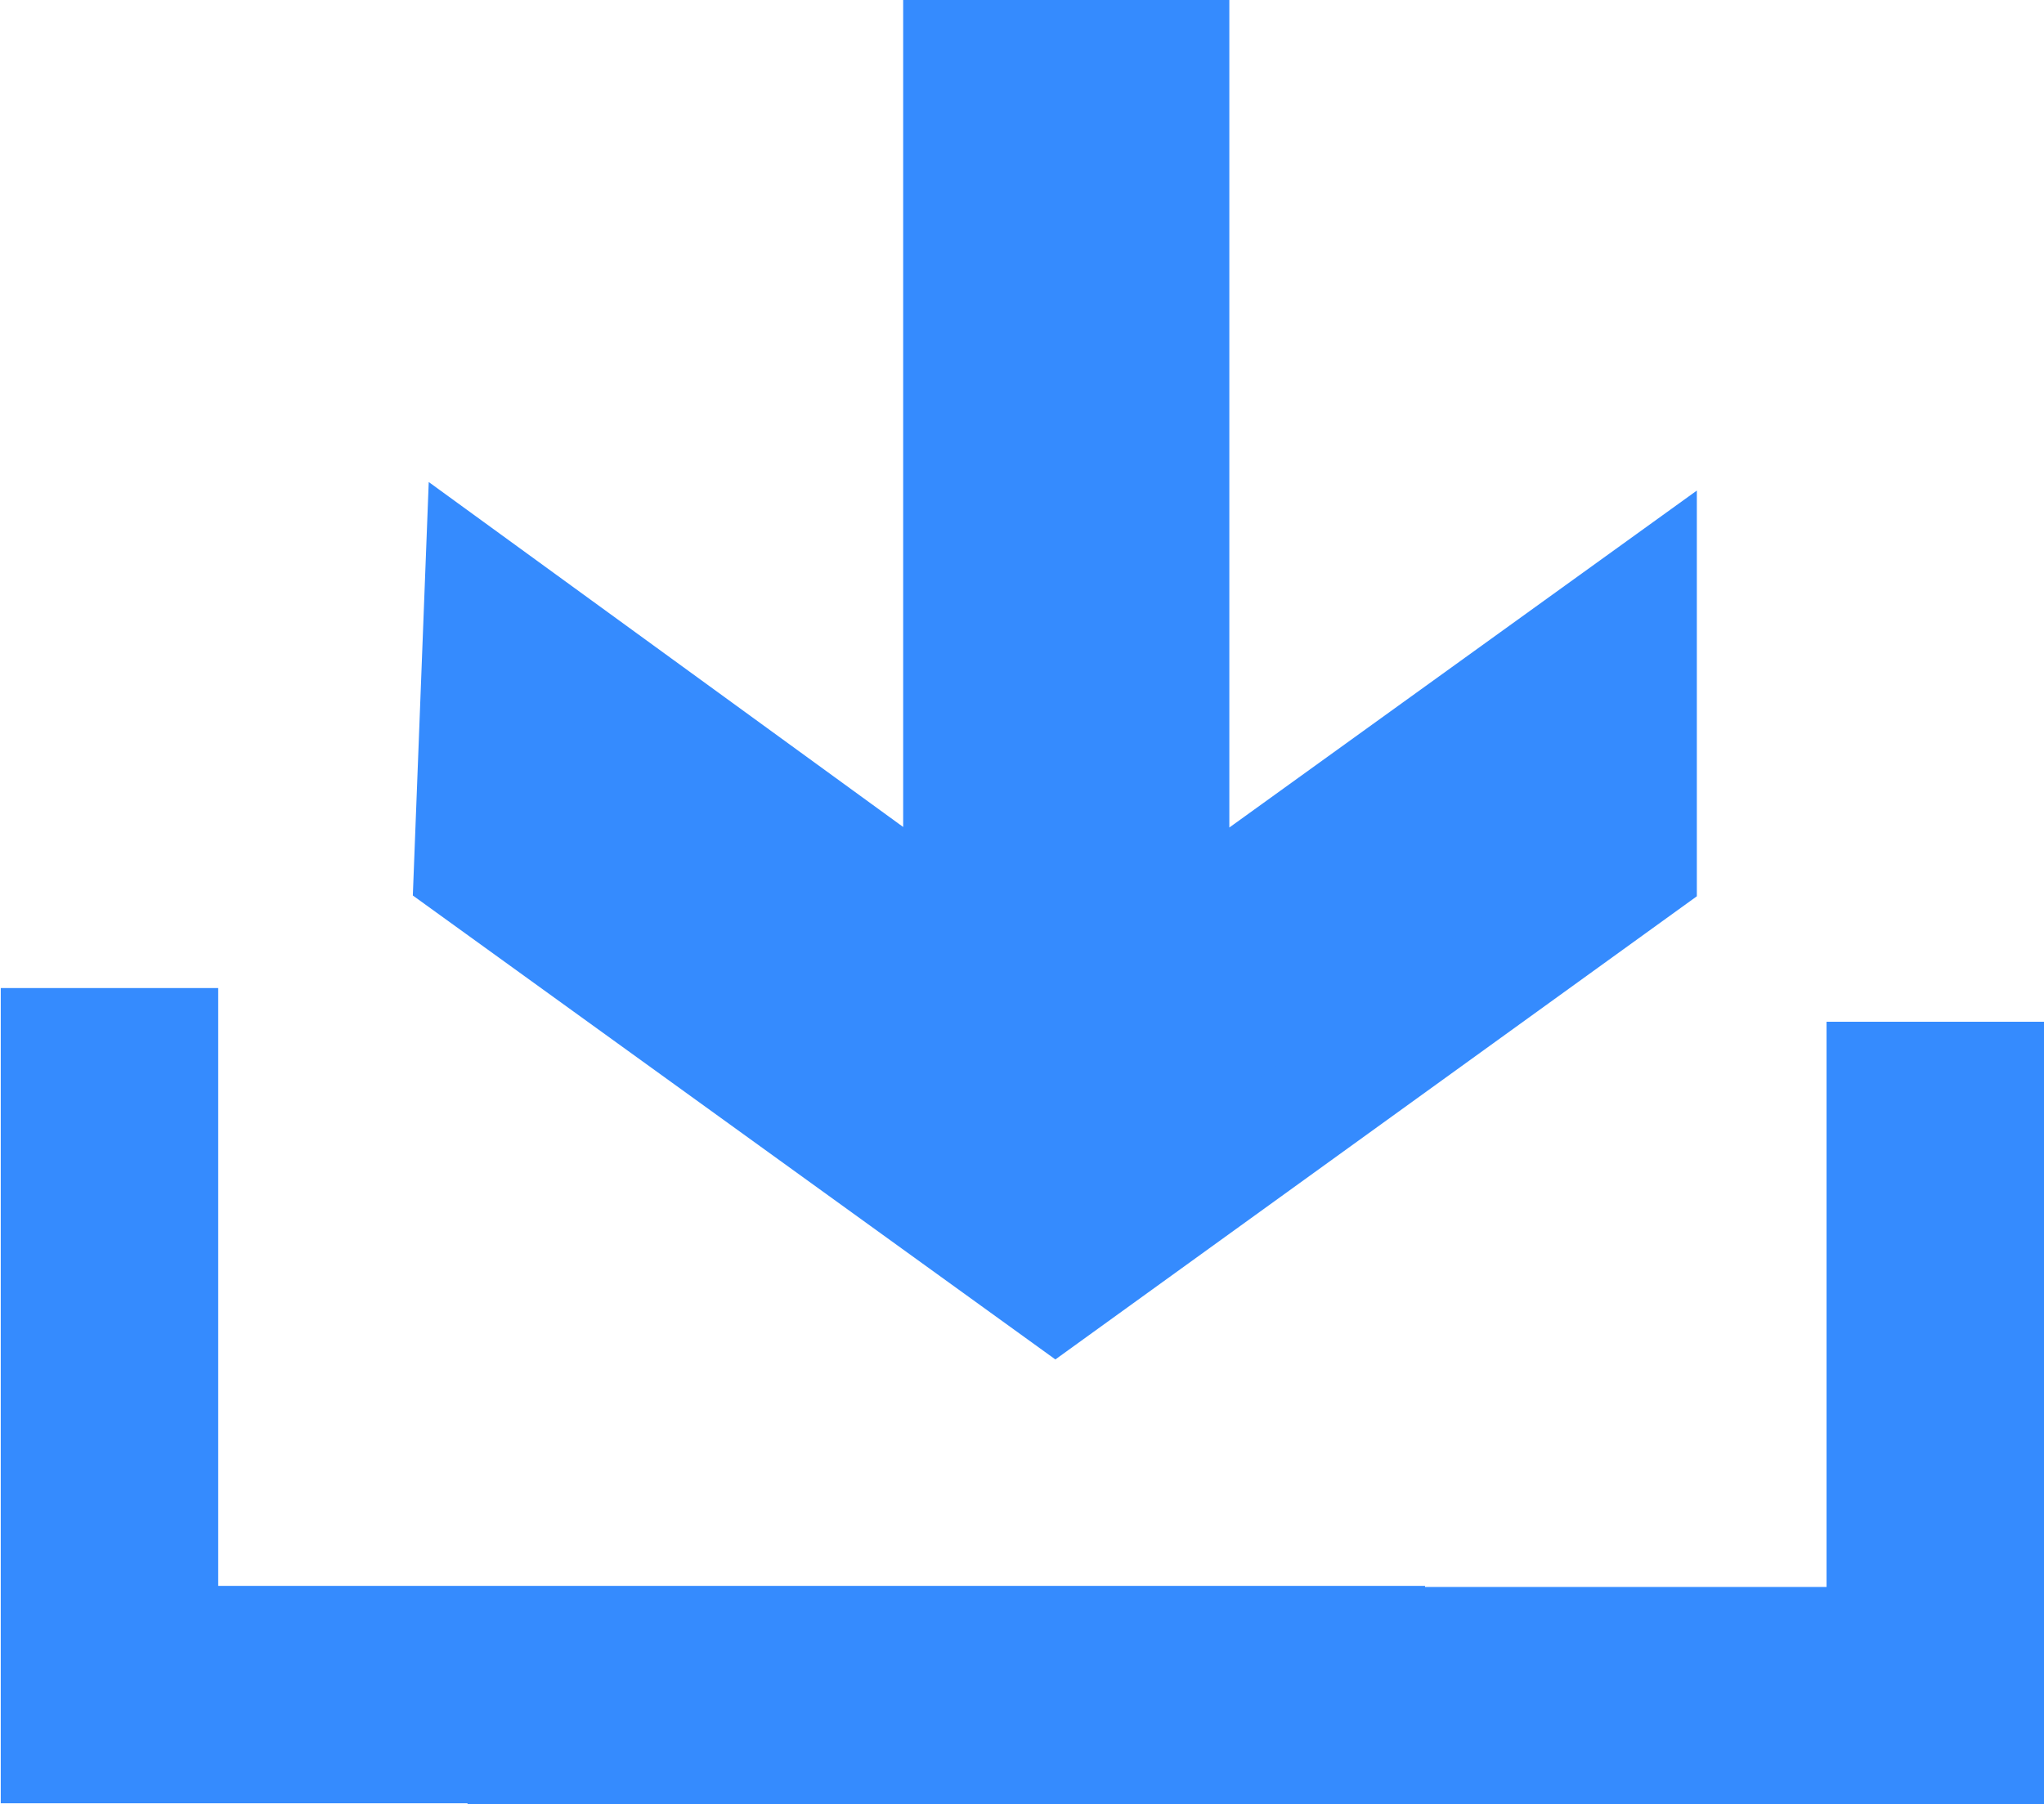
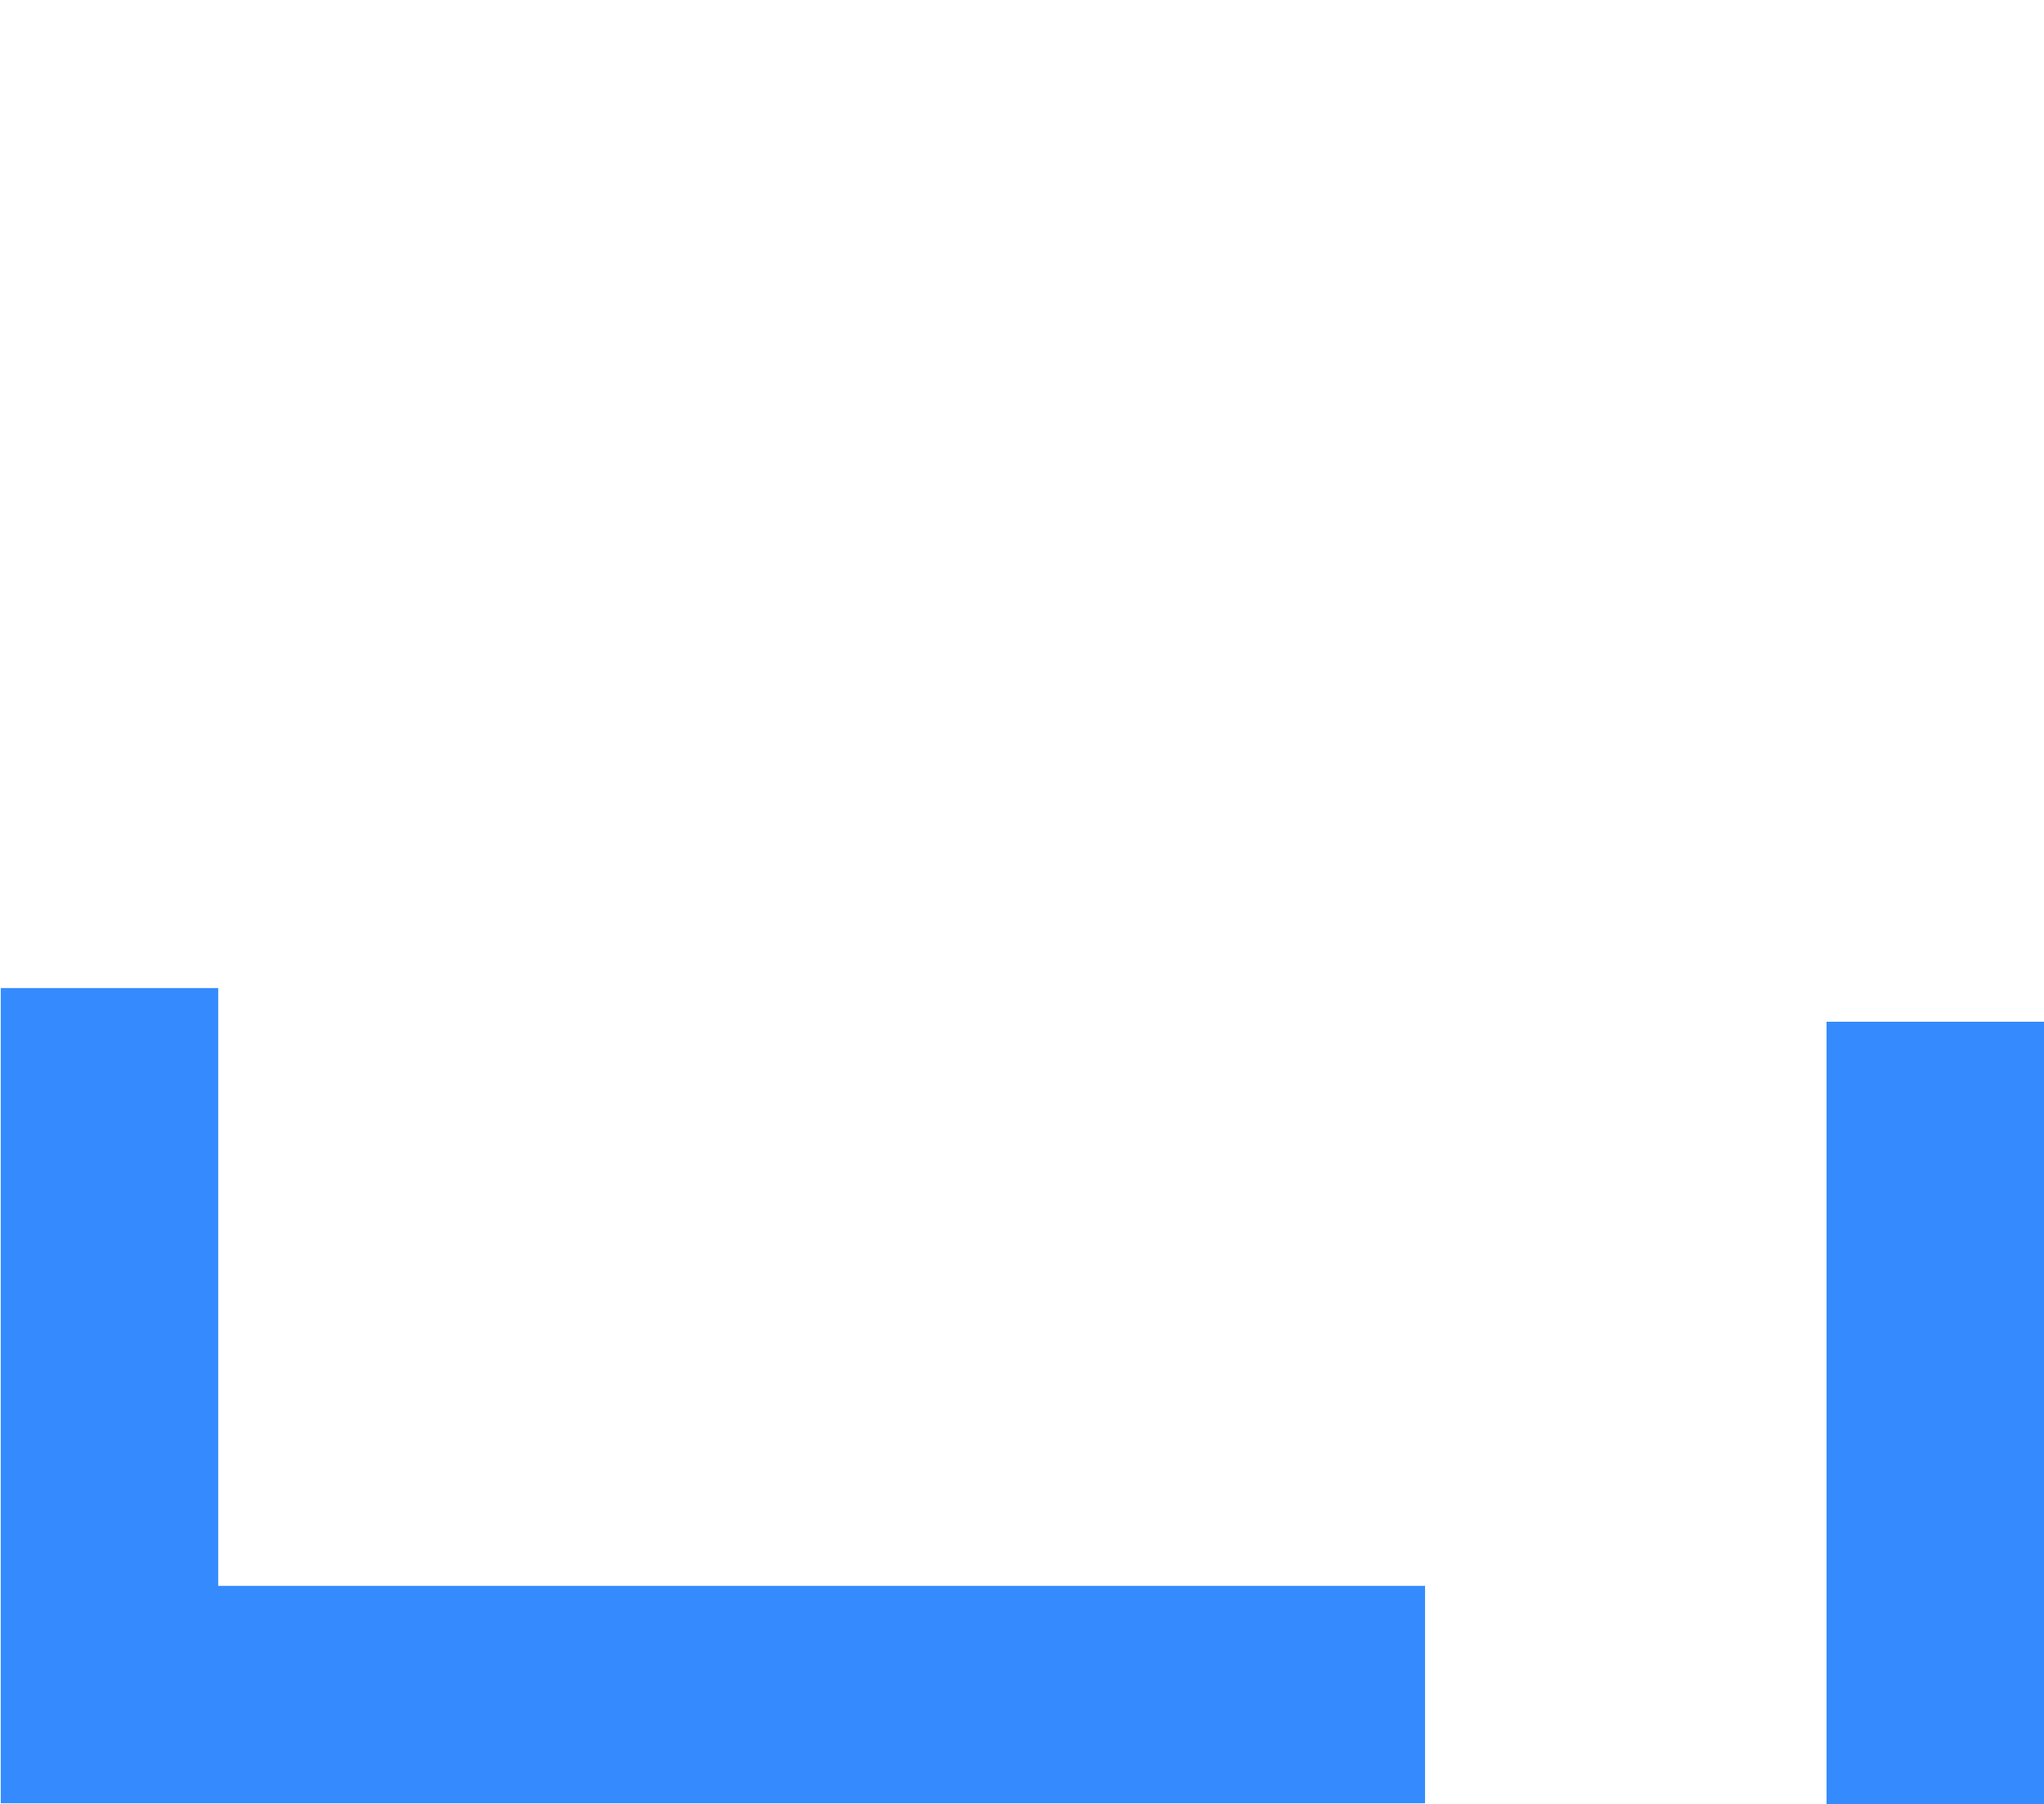
<svg xmlns="http://www.w3.org/2000/svg" version="1.1" id="Layer_1" x="0px" y="0px" viewBox="0 0 18.8 16.6" style="enable-background:new 0 0 18.8 16.6;" xml:space="preserve">
  <style type="text/css">
	.st0{fill:#358BFE;stroke:#358BFE;stroke-miterlimit:10;}
	.st1{fill:none;stroke:#358BFE;stroke-width:2;}
</style>
  <g>
    <g id="Group_1478" transform="translate(-811.293 -3846.41)">
-       <path id="Union_11" class="st0" d="M815.7,3851.8l4.4,3.2v-8.5h2v8.5l4.3-3.1v2.5l-5.4,3.9l-5.4-3.9L815.7,3851.8z" />
      <path id="Path_463" class="st1" d="M812.3,3855.5v6.5h12.1" />
    </g>
-     <path id="Path_463_1_" class="st1" d="M4.3,15.6h12.9" />
    <path id="Path_463_2_" class="st1" d="M17.8,9.4v7.2" />
  </g>
</svg>